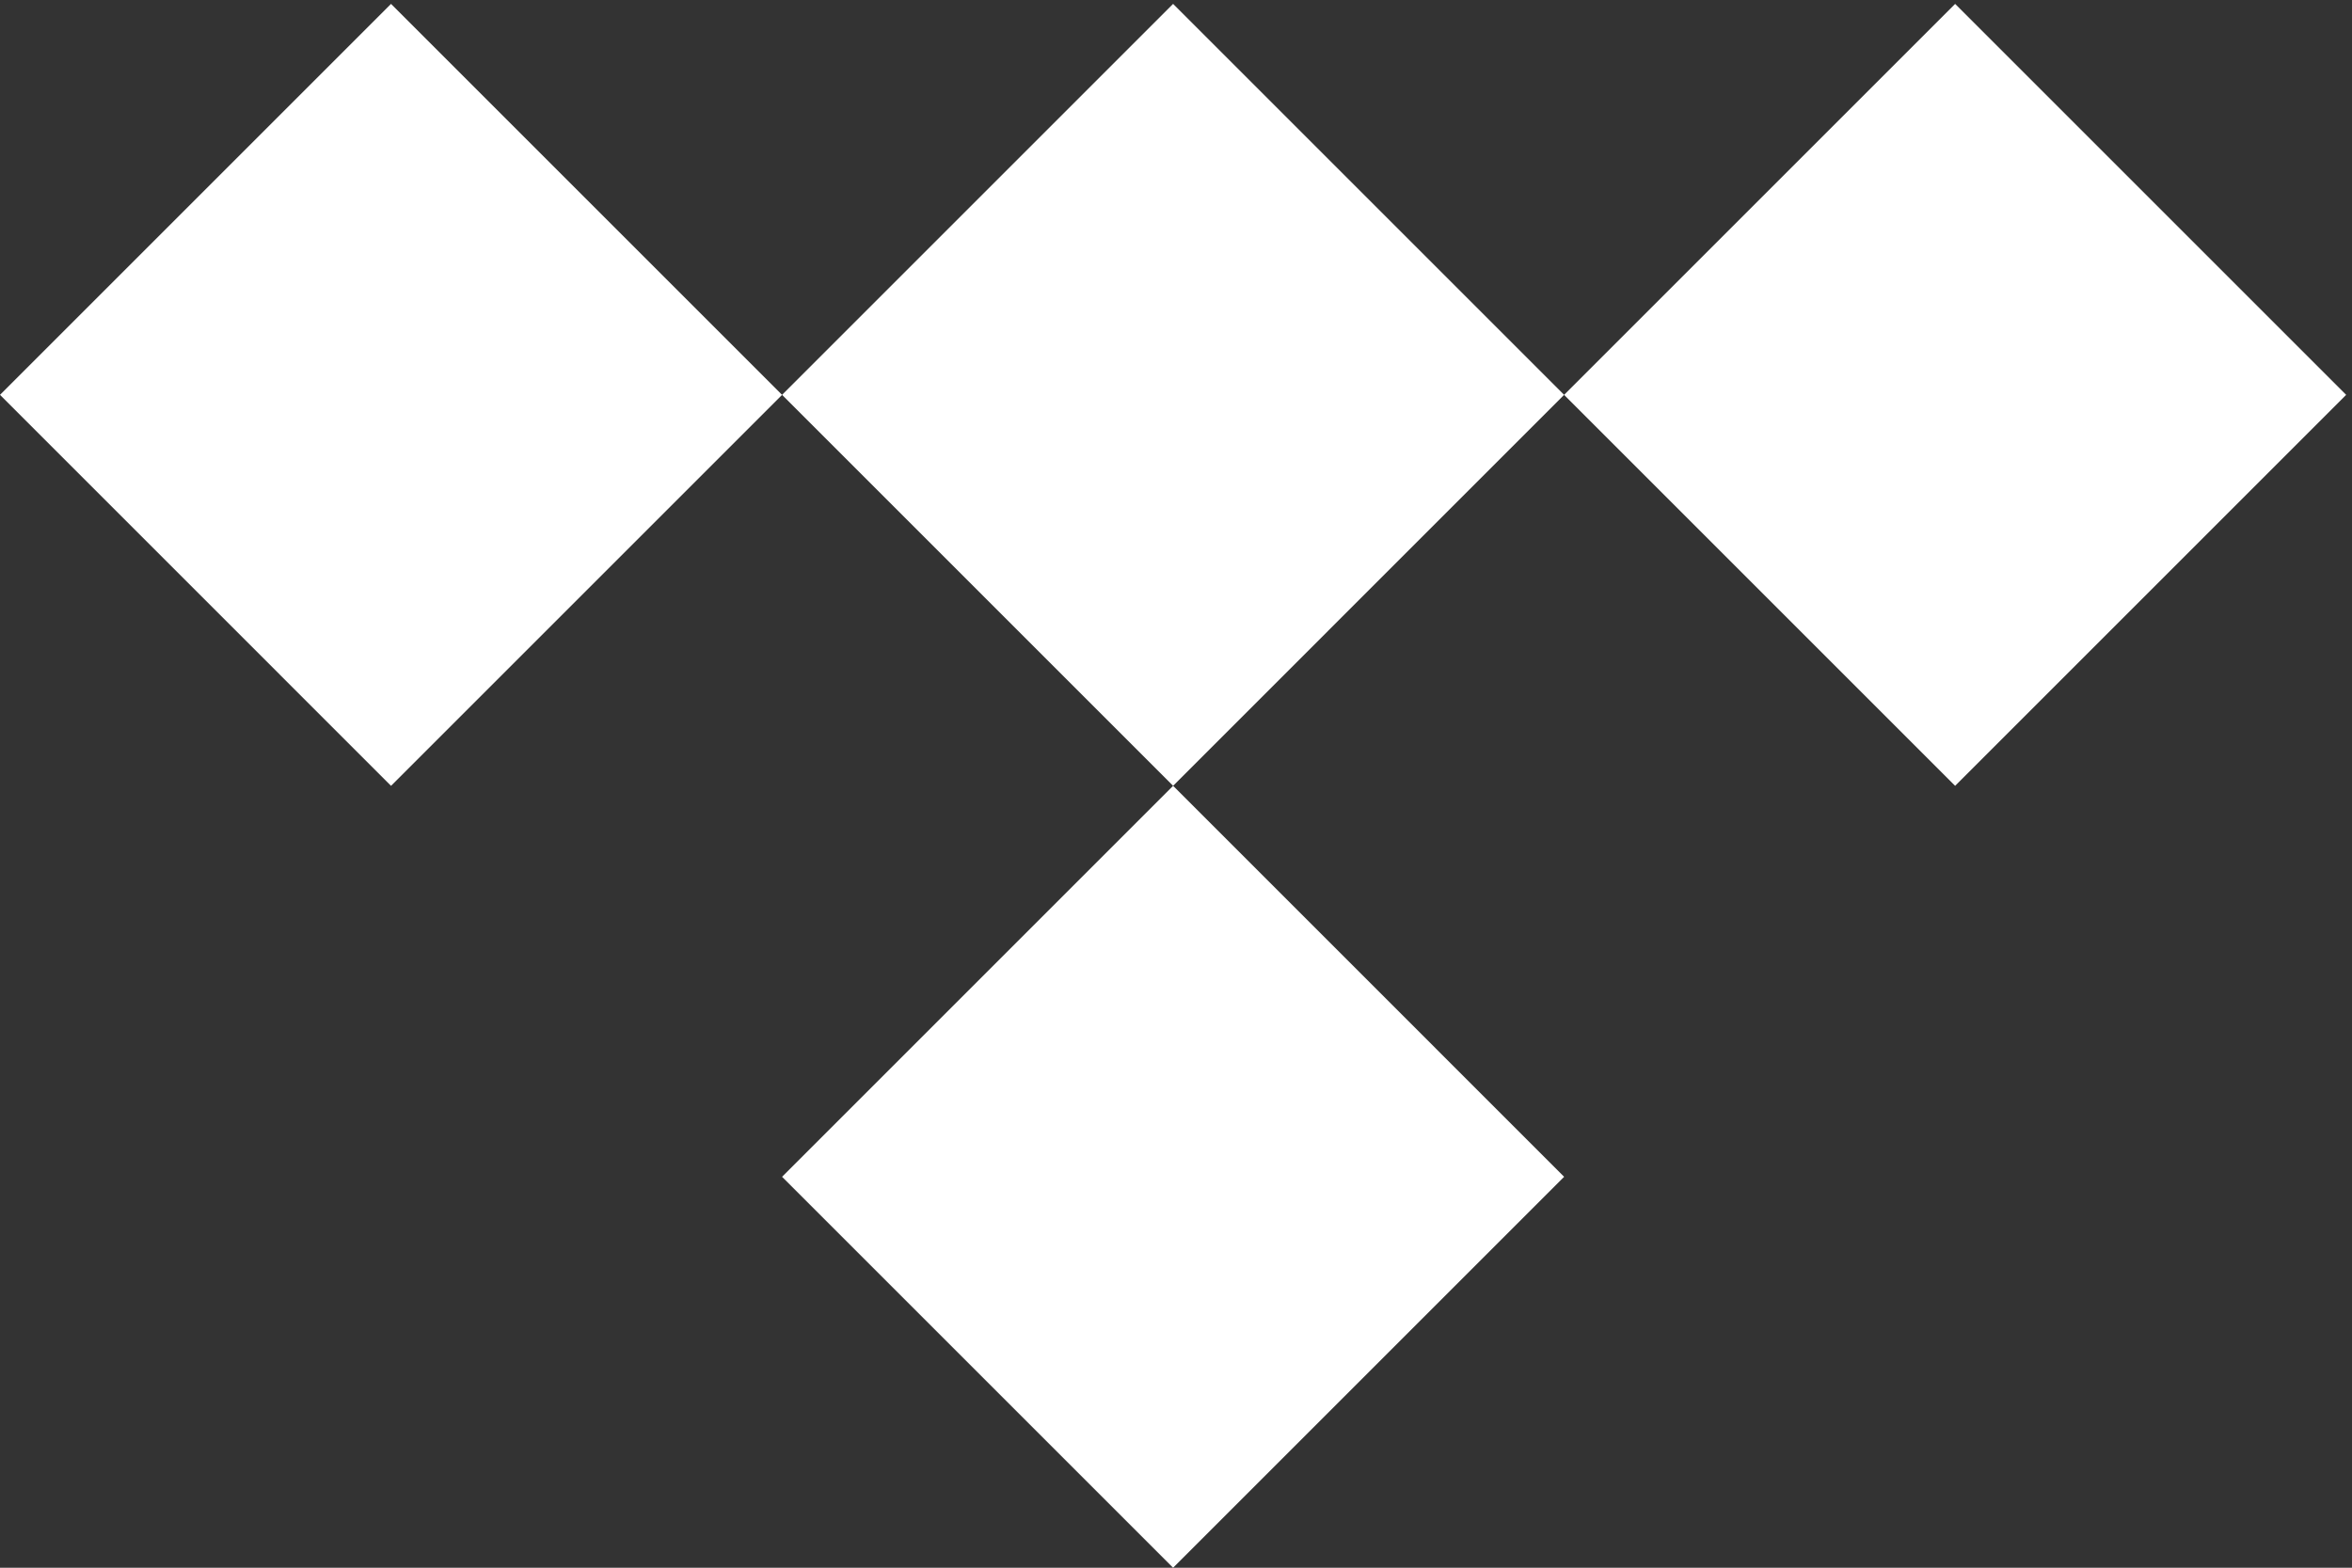
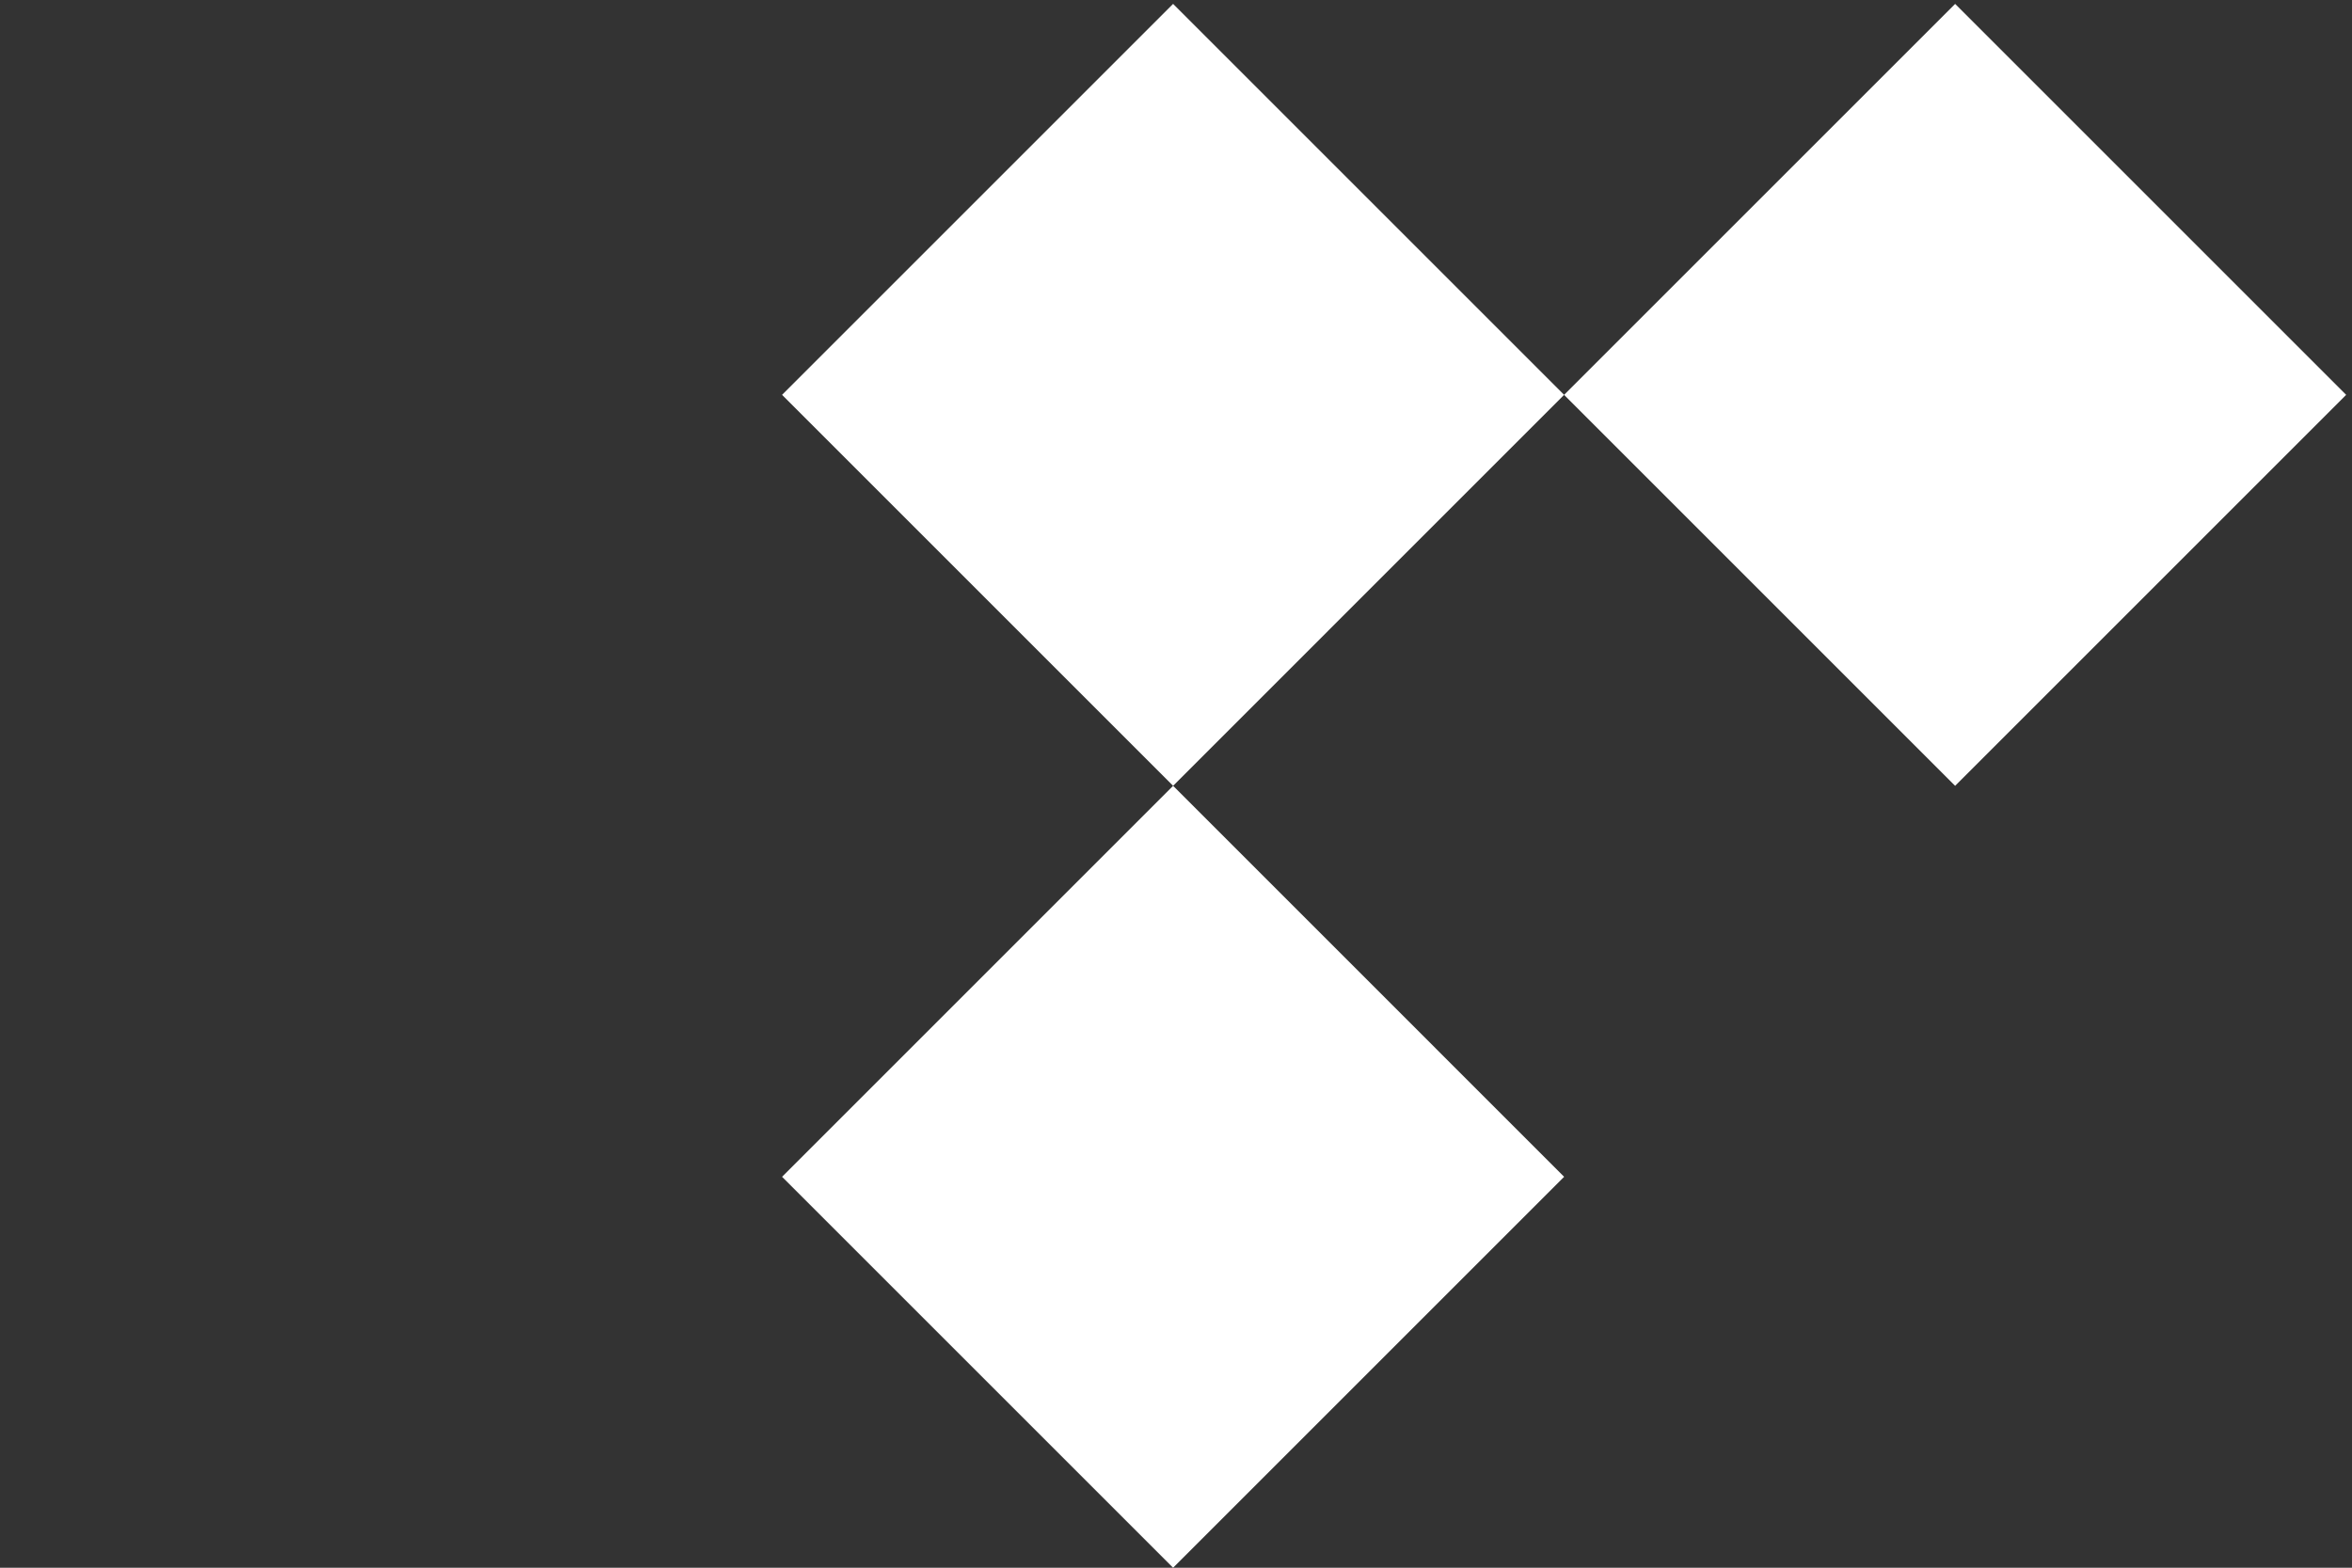
<svg xmlns="http://www.w3.org/2000/svg" xmlns:ns1="http://sodipodi.sourceforge.net/DTD/sodipodi-0.dtd" xmlns:ns2="http://www.inkscape.org/namespaces/inkscape" version="1.1" id="svg1" width="188.973" height="125.987" viewBox="0 0 188.973 125.987" ns1:docname="icon-white-rgb.eps">
  <rect x="0" y="0" width="188.973" height="125.987" fill="#333333" stroke="none" />
  <defs id="defs1" />
  <ns1:namedview id="namedview1" pagecolor="#ffffff" bordercolor="#000000" borderopacity="0.25" ns2:showpageshadow="2" ns2:pageopacity="0.0" ns2:pagecheckerboard="0" ns2:deskcolor="#d1d1d1">
    <ns2:page x="0" y="0" ns2:label="1" id="page1" width="188.973" height="125.987" margin="0" bleed="0" />
  </ns1:namedview>
  <g id="g1" ns2:groupmode="layer" ns2:label="1">
    <g id="group-R5">
      <path id="path2" d="M 944.891,708.699 708.676,472.465 472.453,708.699 708.676,944.926 944.891,708.699" style="fill:#ffffff;fill-opacity:1;fill-rule:nonzero;stroke:none" transform="matrix(0.133,0,0,-0.133,0,125.987)" />
      <path id="path3" d="M 944.891,236.223 708.676,0.004 472.453,236.223 708.676,472.465 944.891,236.223" style="fill:#ffffff;fill-opacity:1;fill-rule:nonzero;stroke:none" transform="matrix(0.133,0,0,-0.133,0,125.987)" />
-       <path id="path4" d="M 472.453,708.691 236.223,472.453 0,708.691 236.223,944.914 472.453,708.691" style="fill:#ffffff;fill-opacity:1;fill-rule:nonzero;stroke:none" transform="matrix(0.133,0,0,-0.133,0,125.987)" />
      <path id="path5" d="M 1417.32,708.691 1181.1,472.453 944.871,708.691 1181.1,944.914 1417.32,708.691" style="fill:#ffffff;fill-opacity:1;fill-rule:nonzero;stroke:none" transform="matrix(0.133,0,0,-0.133,0,125.987)" />
    </g>
  </g>
</svg>